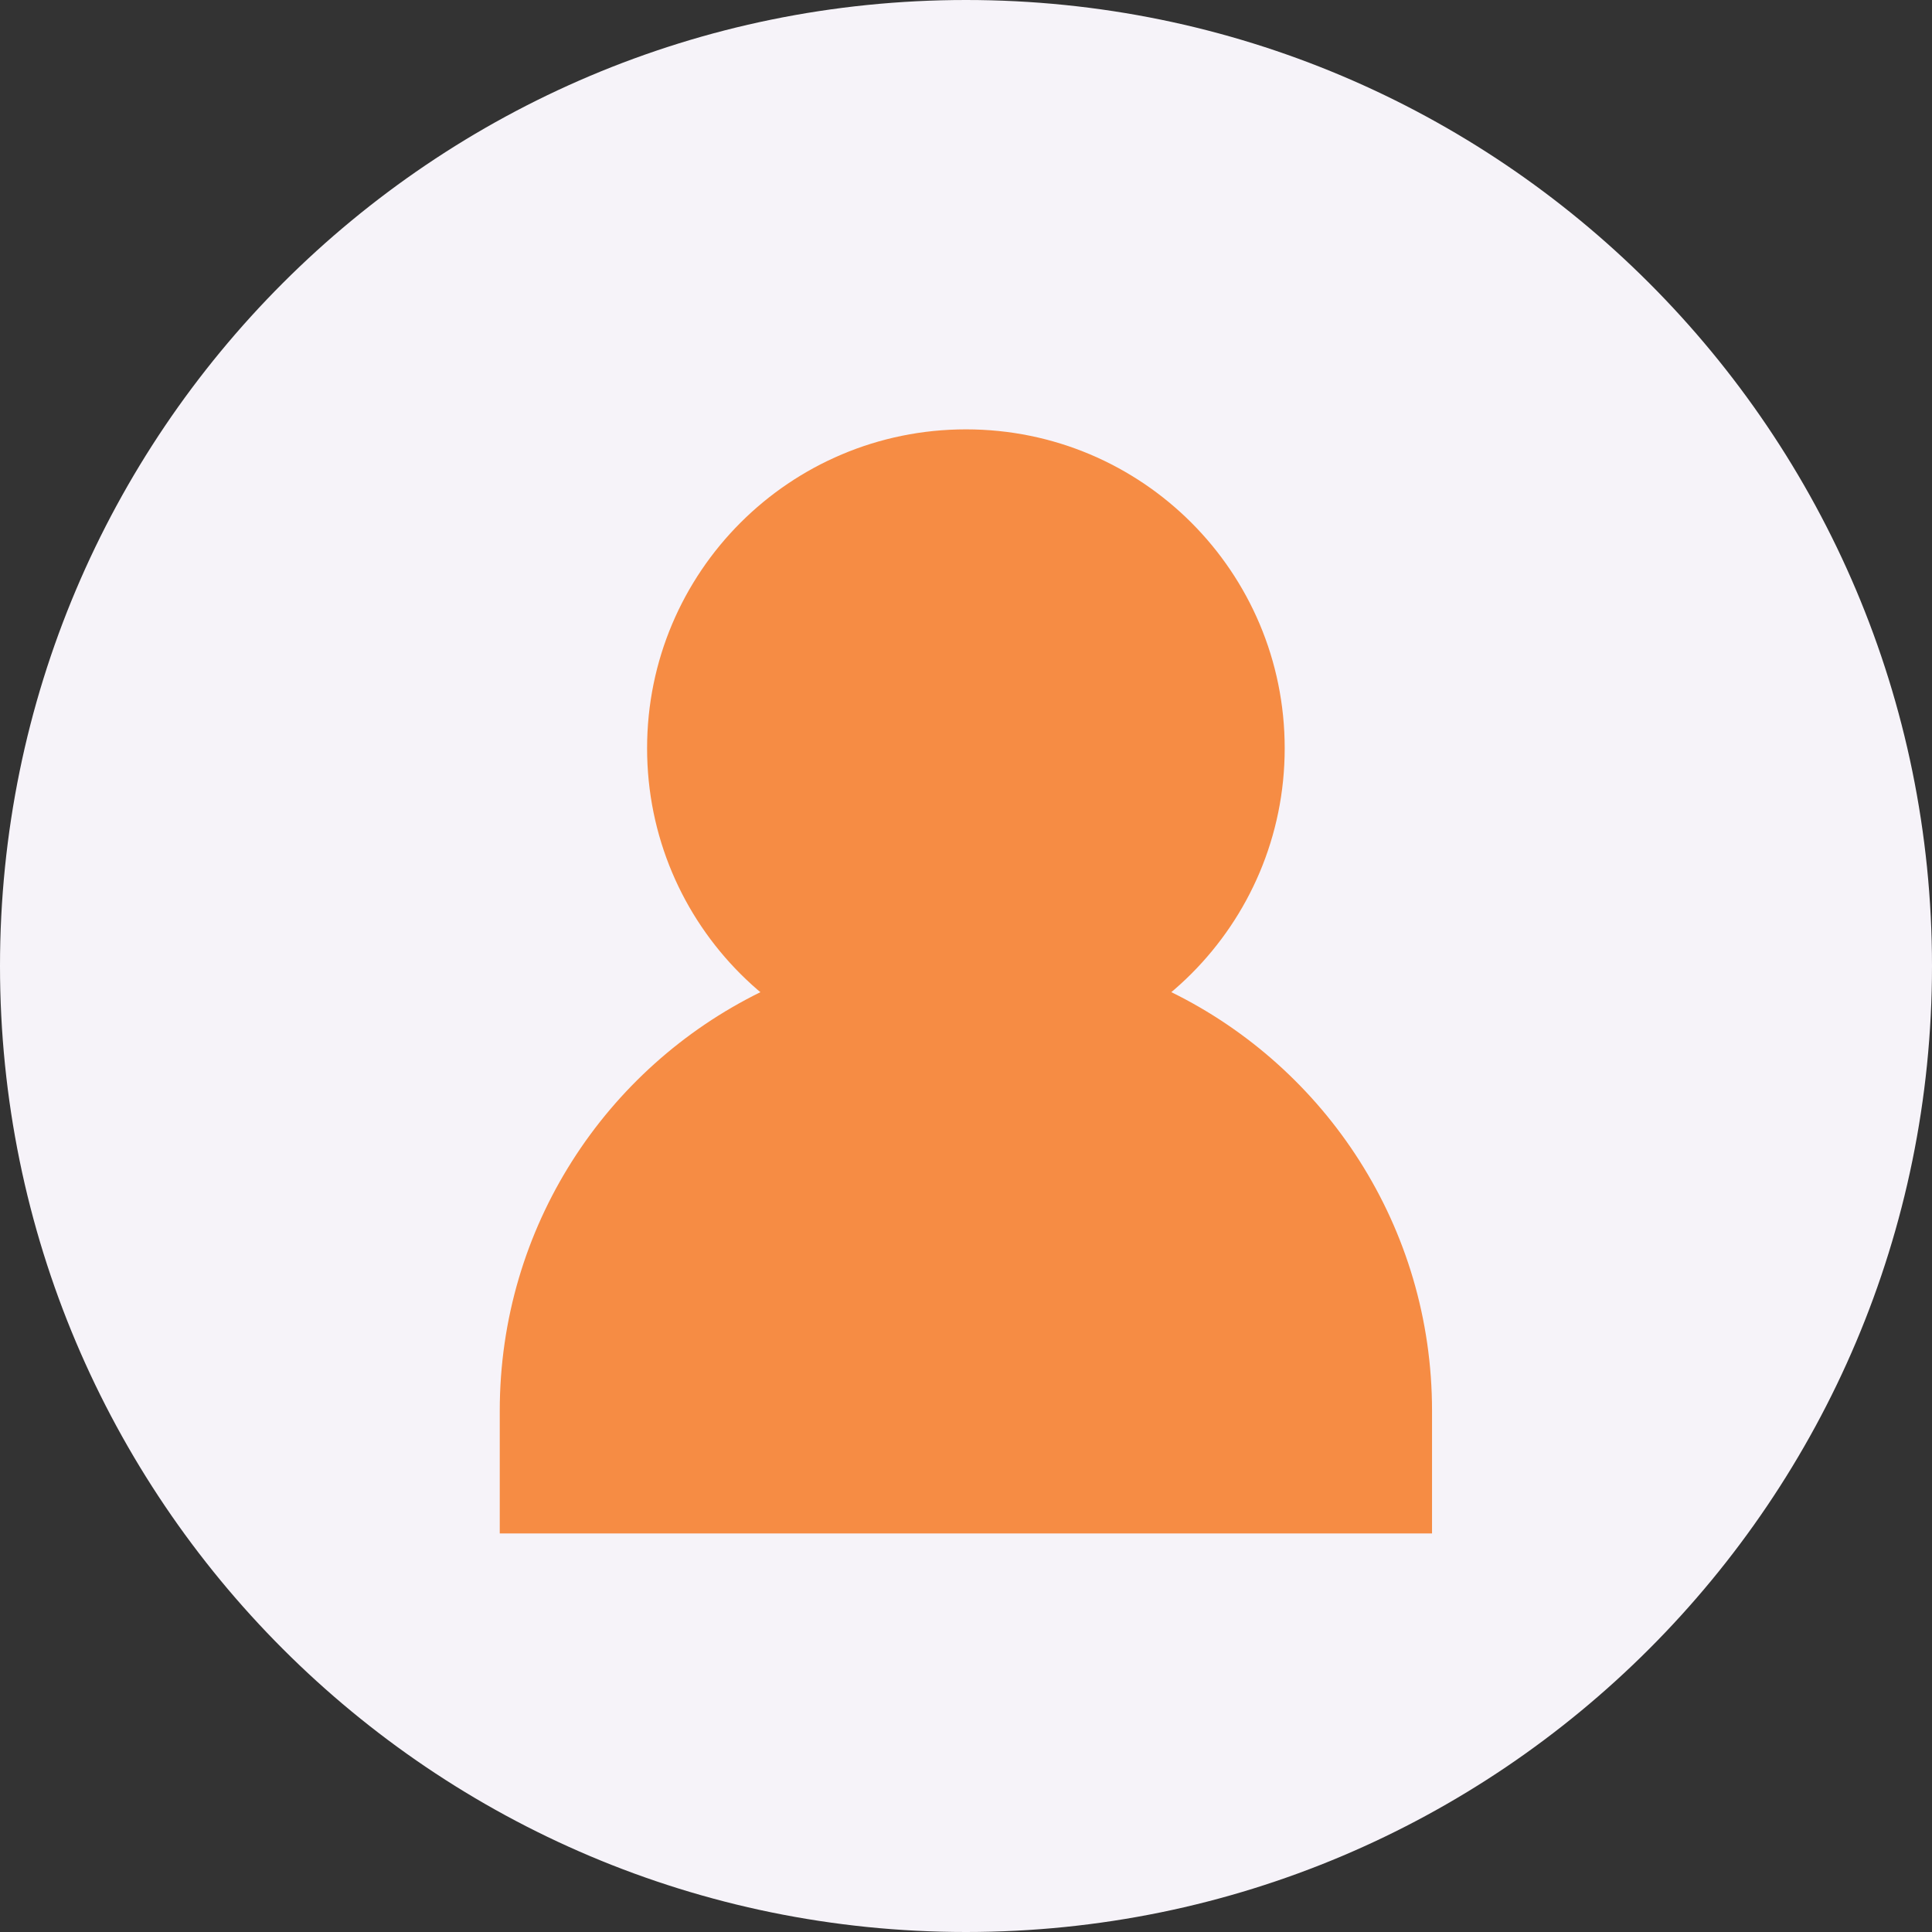
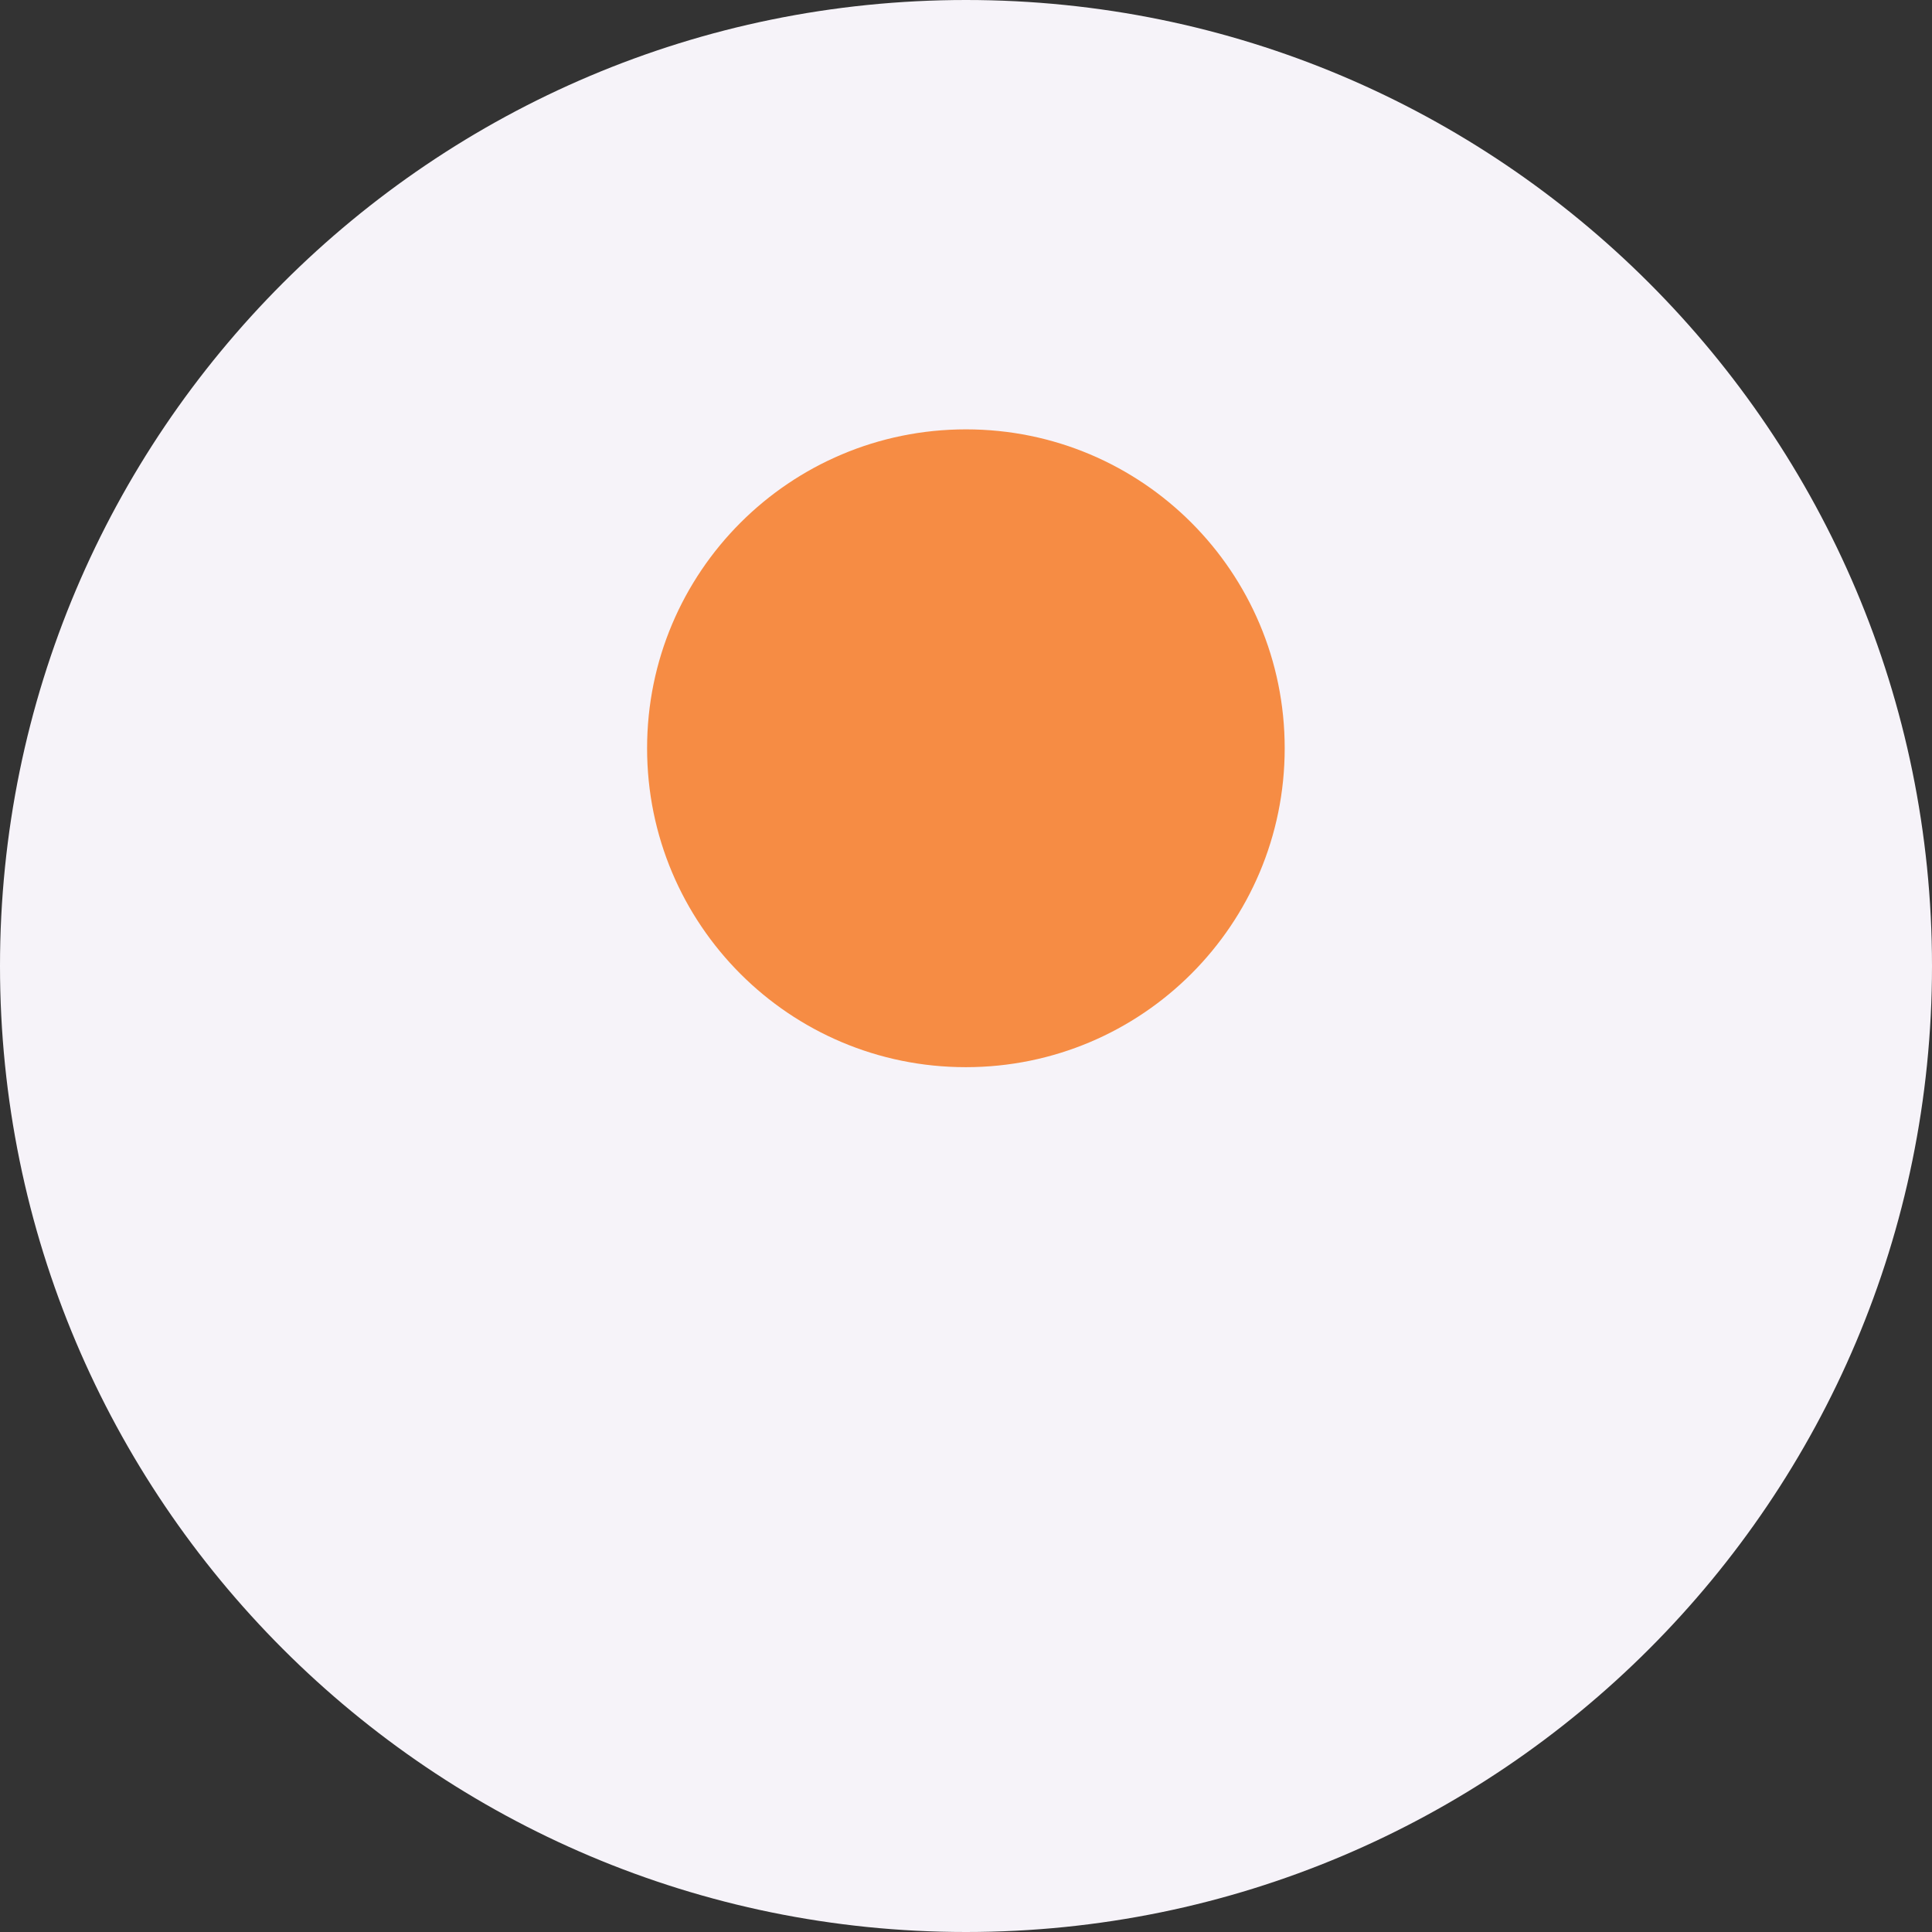
<svg xmlns="http://www.w3.org/2000/svg" version="1.1" id="Layer_1" x="0px" y="0px" width="9.166px" height="9.166px" viewBox="0 0 9.166 9.166" enable-background="new 0 0 9.166 9.166" xml:space="preserve">
  <rect x="0" y="0" width="9.166" height="9.166" fill="#333333" stroke="none" />
  <path fill="#F6F3F9" d="M9.166,4.583c0,2.531-2.052,4.583-4.583,4.583C2.052,9.166,0,7.114,0,4.583C0,2.052,2.052,0,4.583,0  C7.114,0,9.166,2.052,9.166,4.583" />
  <path fill="#F68C44" d="M6.095,3.55c0,0.836-0.677,1.513-1.513,1.513S3.07,4.386,3.07,3.55c0-0.836,0.677-1.513,1.513-1.513  S6.095,2.714,6.095,3.55" />
-   <path fill="#F68C44" d="M3.608,4.707c-0.733,0.36-1.237,1.114-1.237,1.986v0.582h4.423V6.693c0-0.872-0.504-1.626-1.237-1.986" />
</svg>